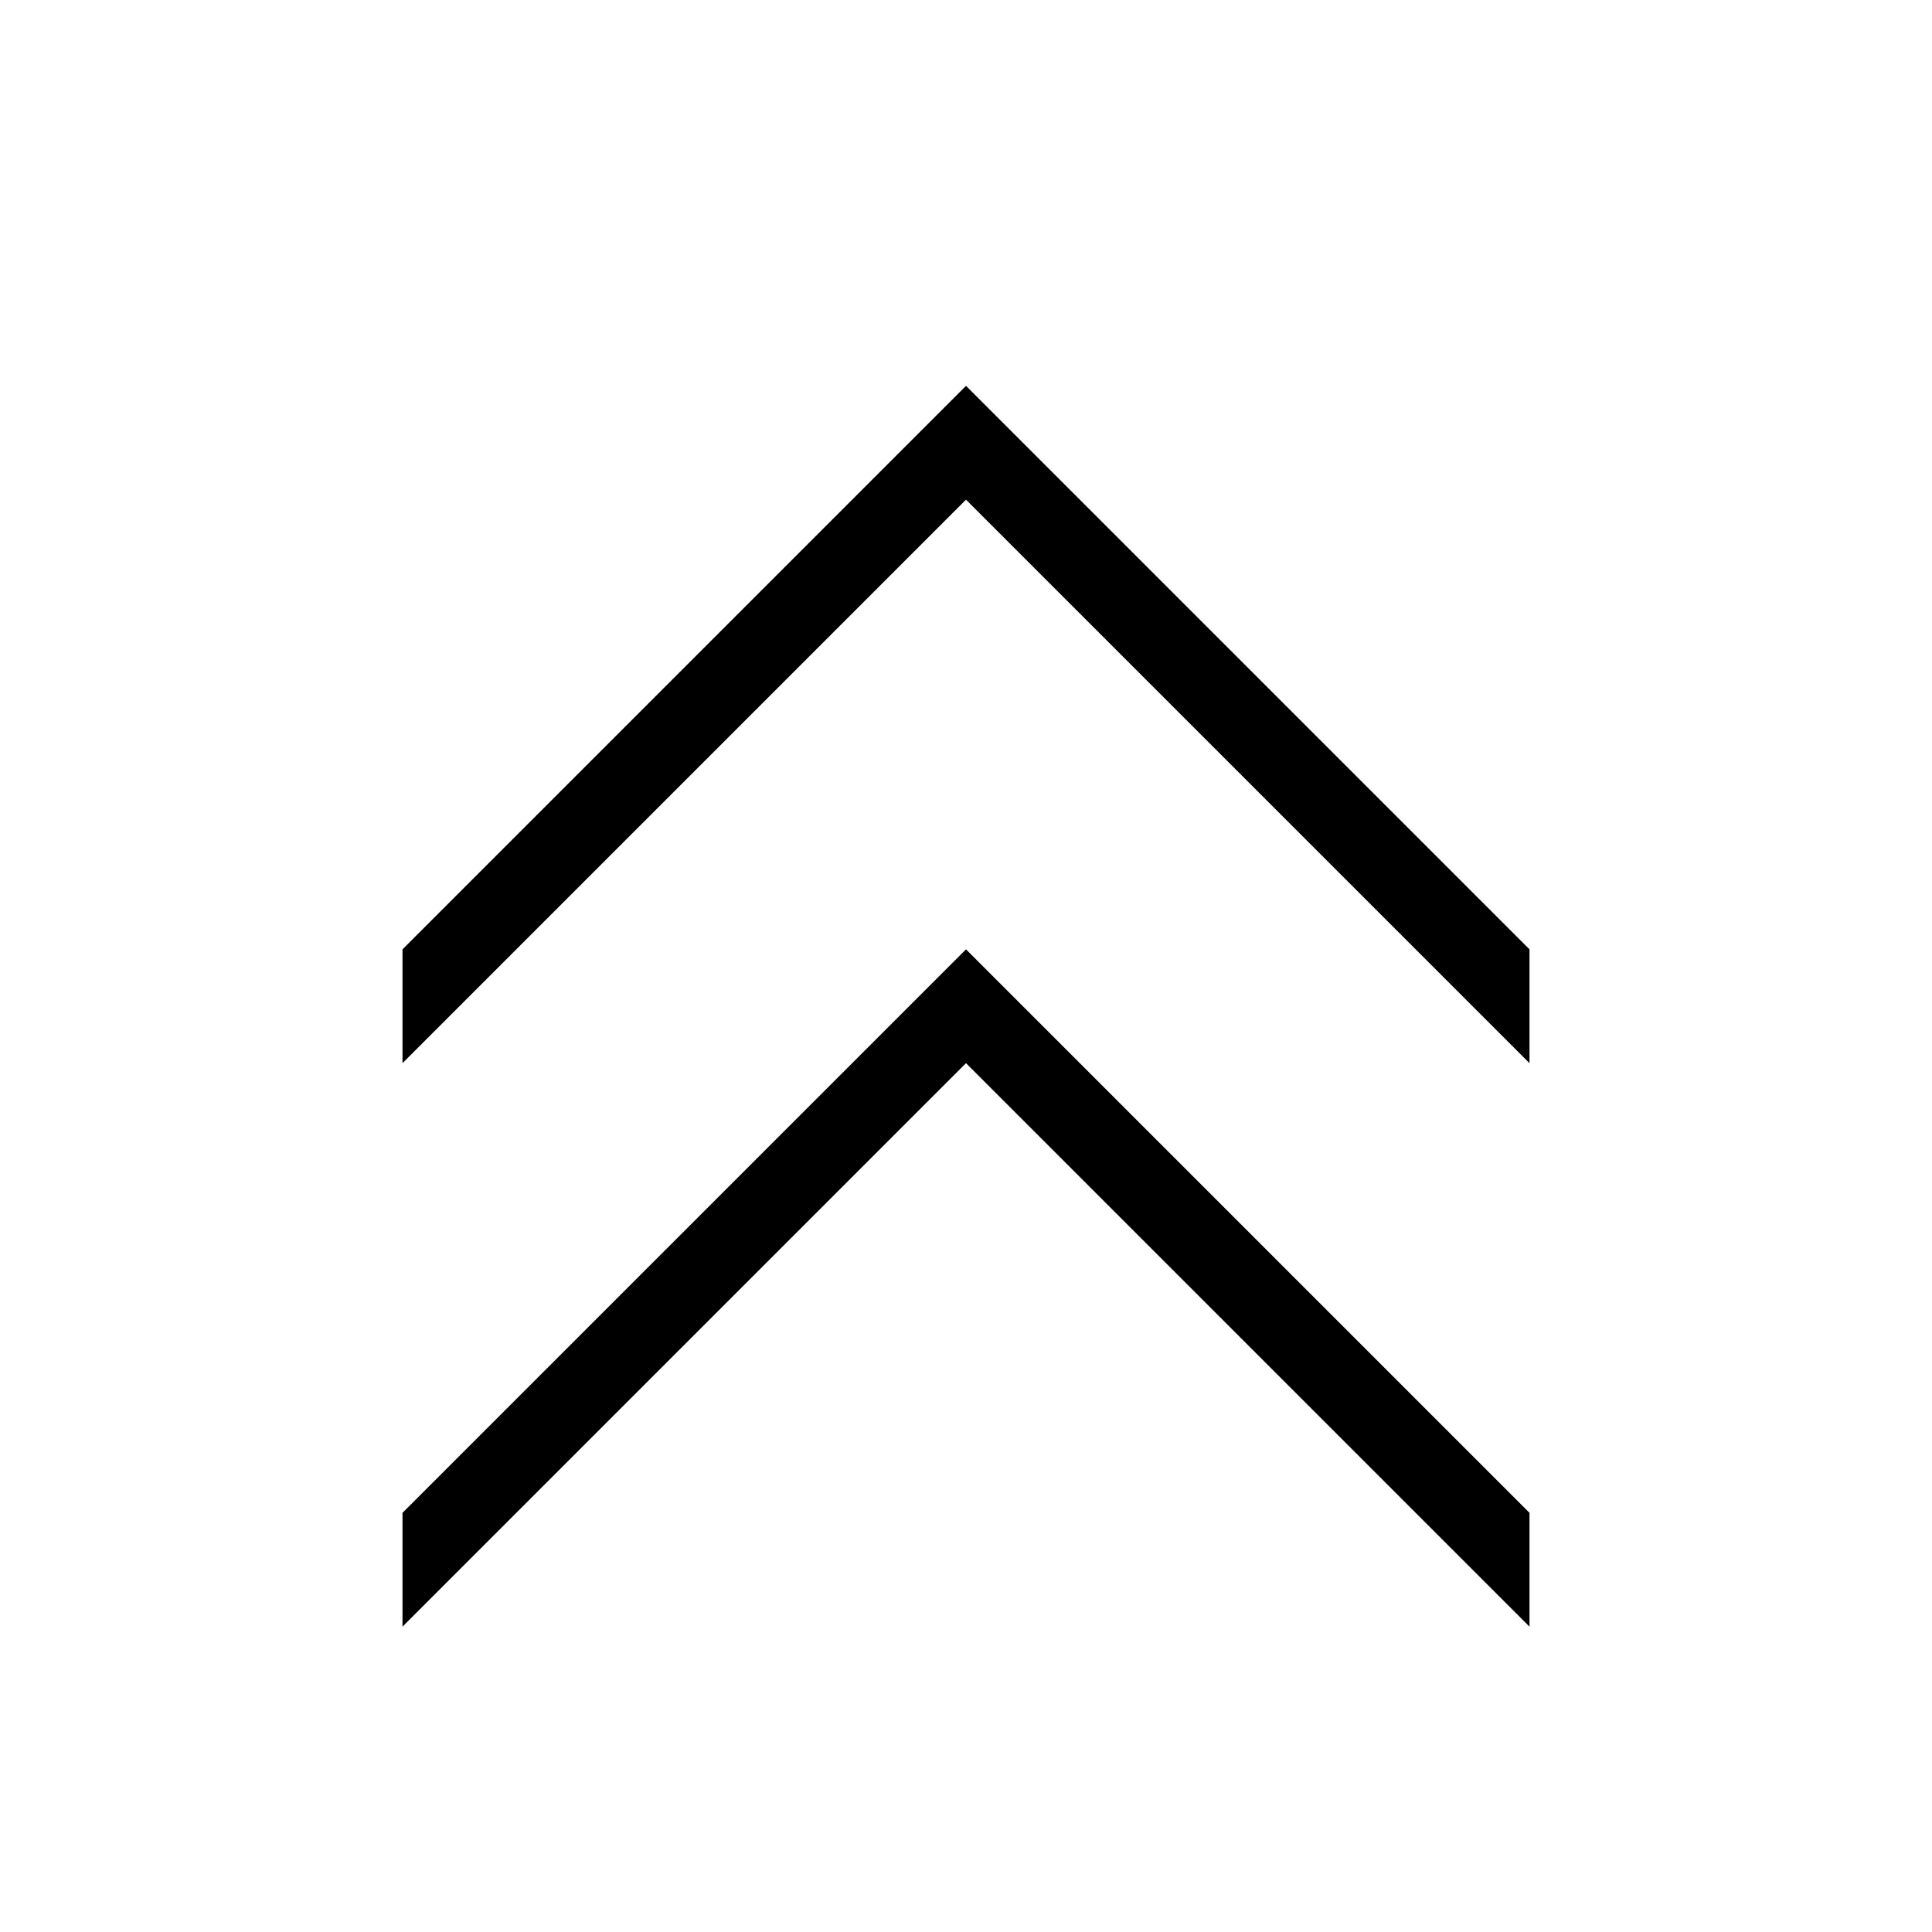
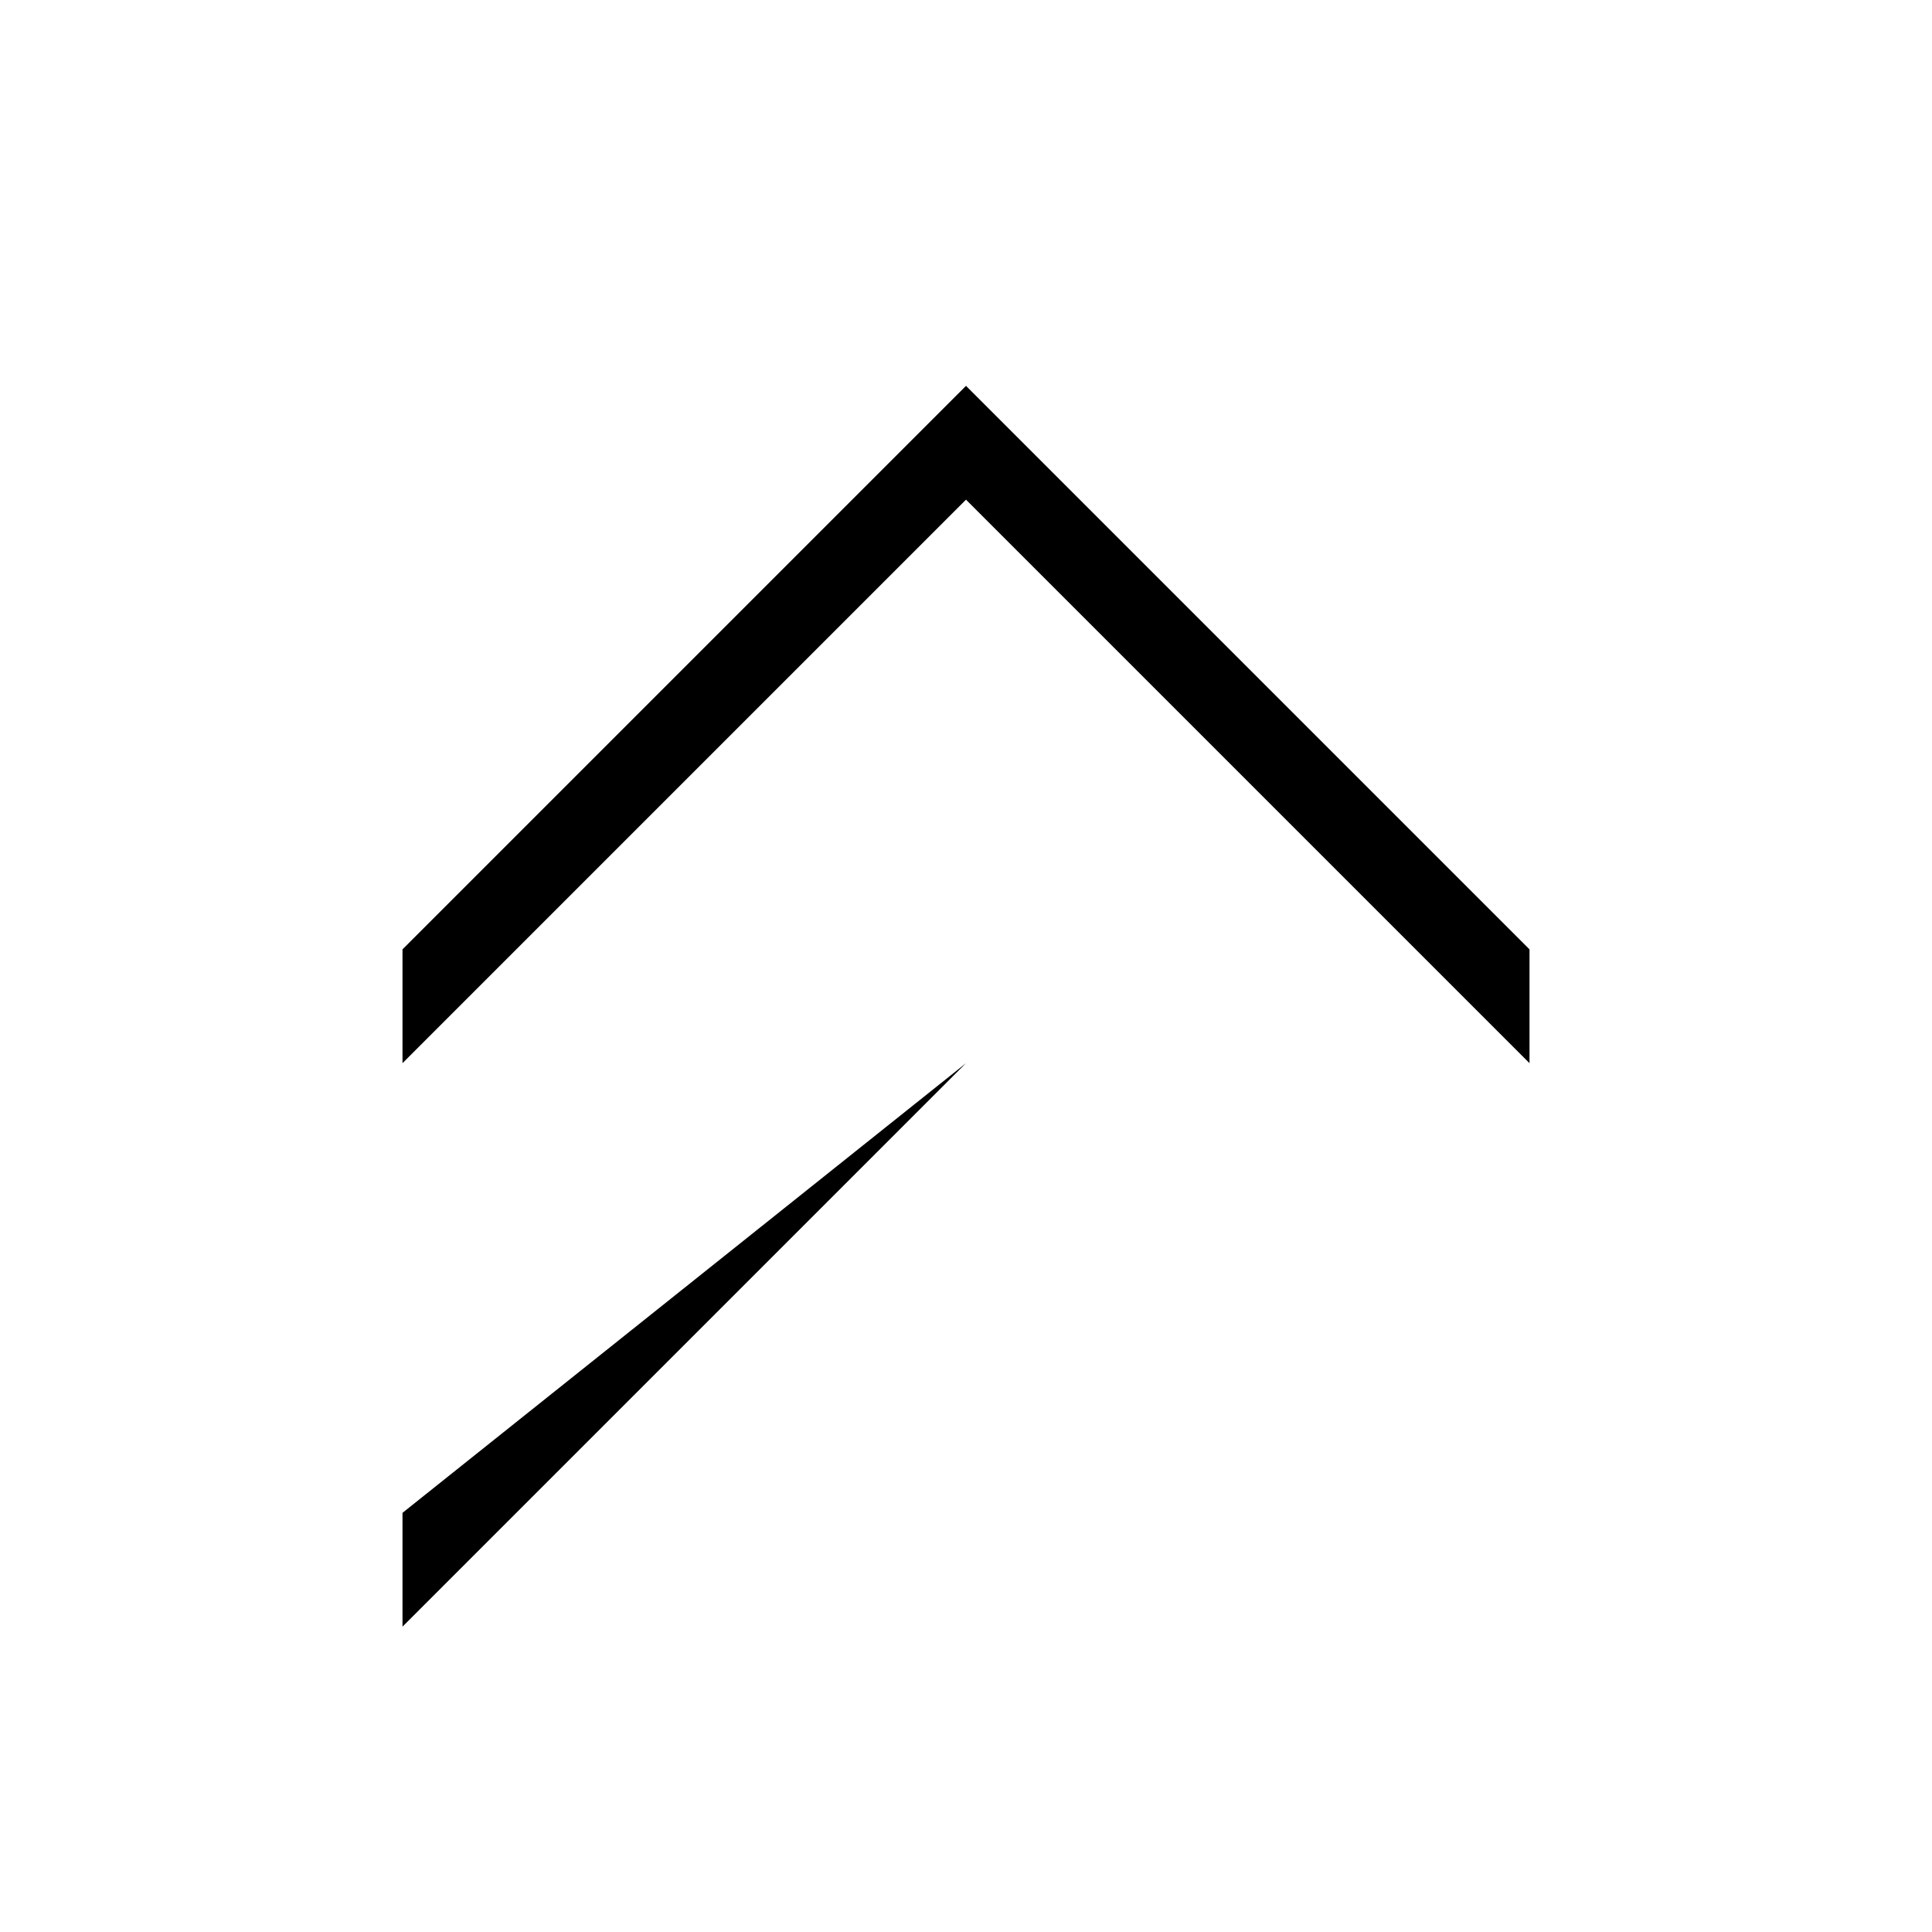
<svg xmlns="http://www.w3.org/2000/svg" width="800px" height="800px" viewBox="0 0 24 24">
-   <path d="M19 13.207l-7-7-7 7v-1.414l7-7 7 7zM5 18.793v1.414l7-7 7 7v-1.414l-7-7z" />
-   <path fill="none" d="M0 0h24v24H0z" />
+   <path d="M19 13.207l-7-7-7 7v-1.414l7-7 7 7zM5 18.793v1.414l7-7 7 7l-7-7z" />
</svg>